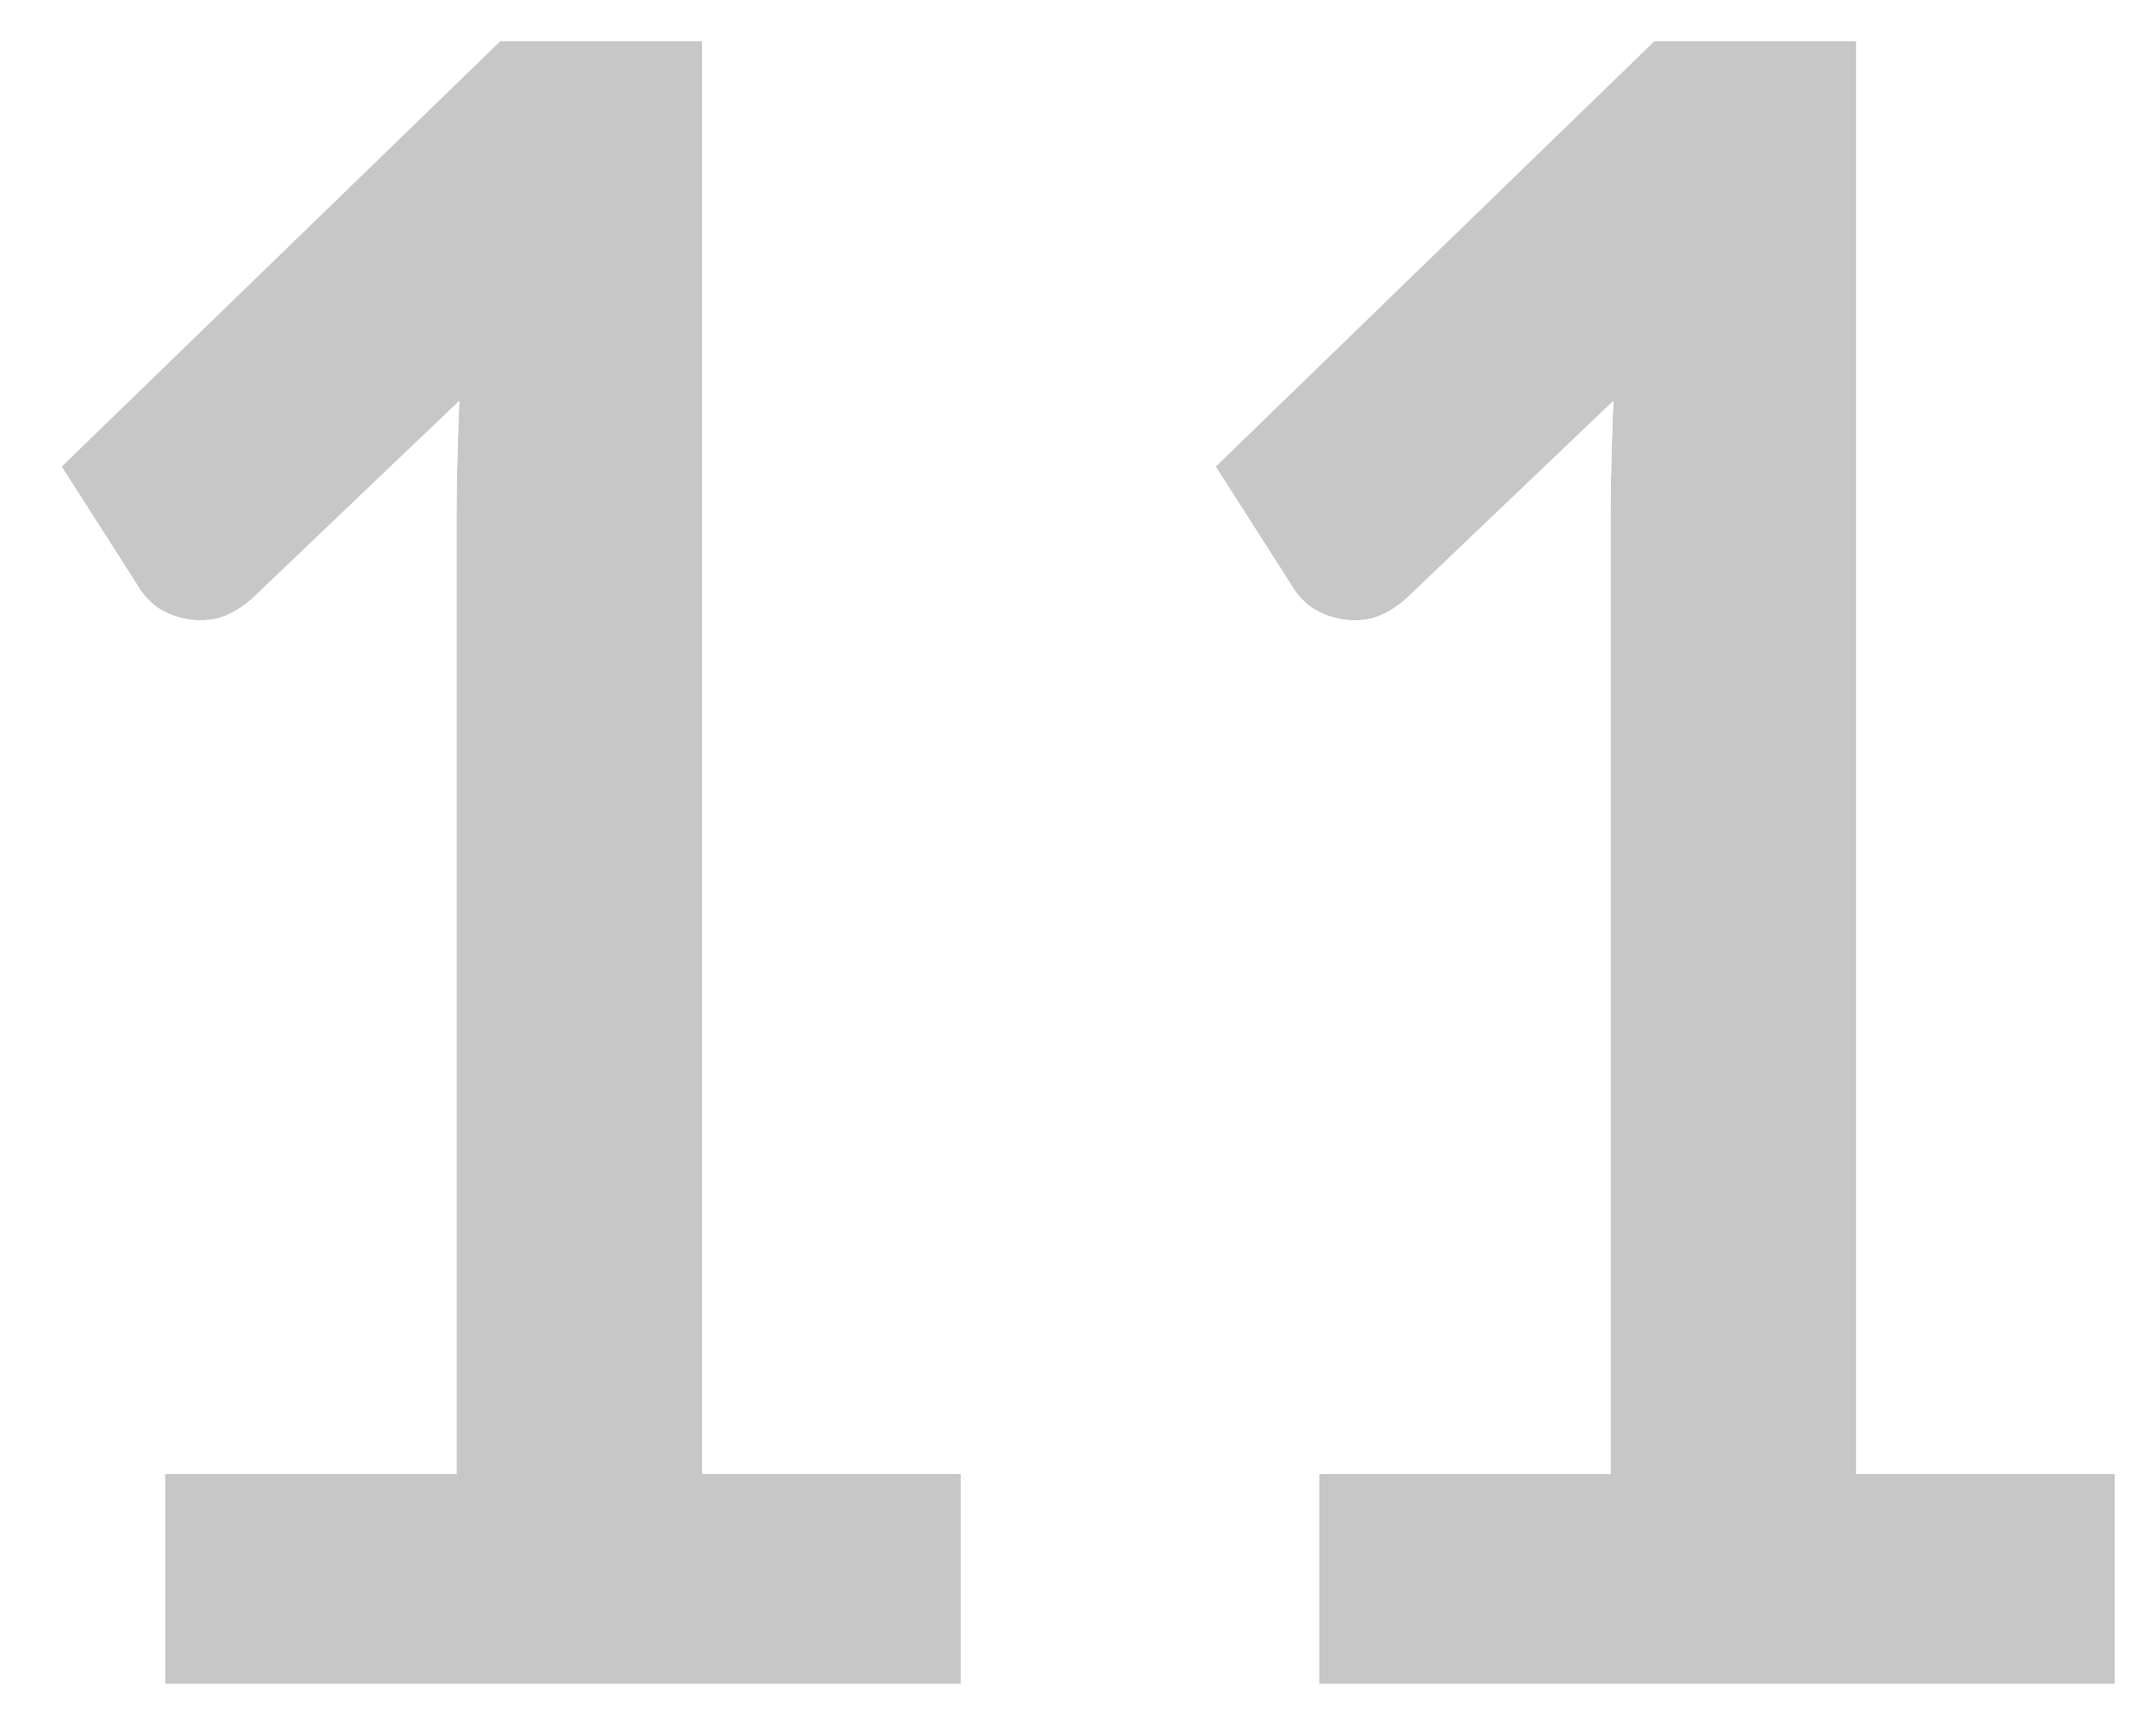
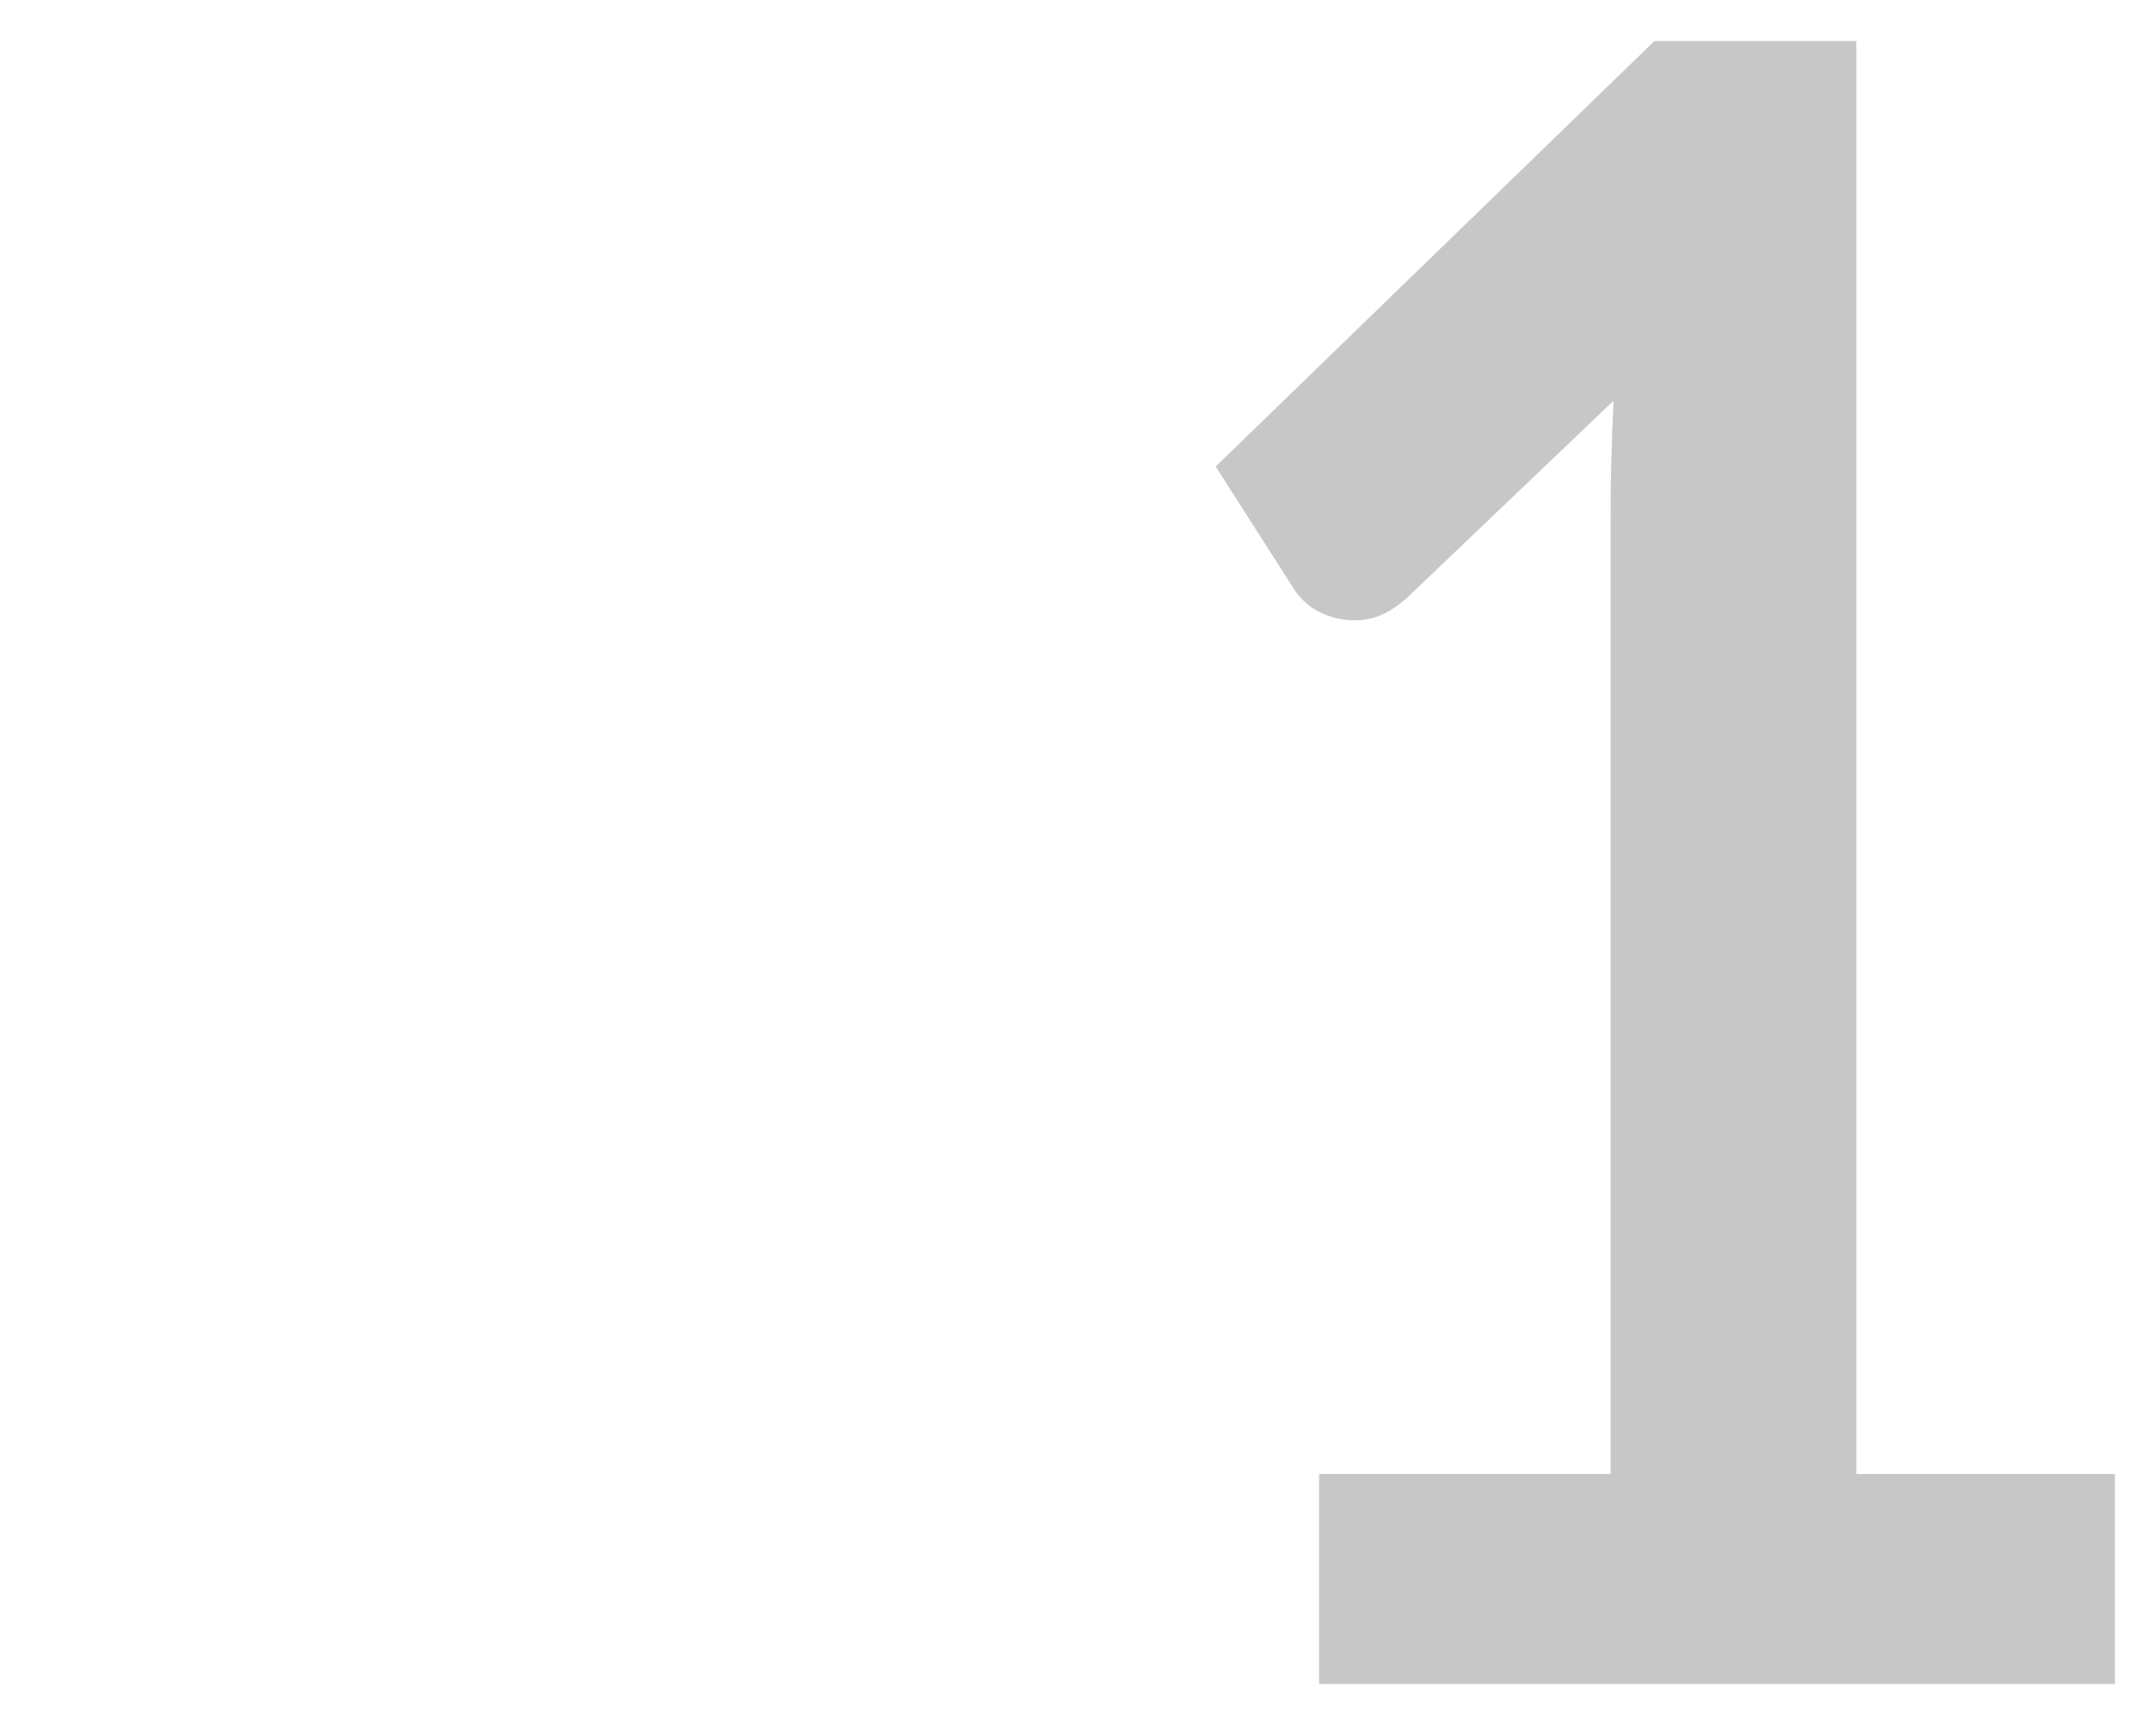
<svg xmlns="http://www.w3.org/2000/svg" width="105" height="84" viewBox="0 0 105 84" fill="none">
  <g filter="url(#filter0_b_22_189)">
-     <path d="M46.795 71.779V82H8.038V71.779H22.233V25.204C22.233 23.363 22.282 21.466 22.378 19.514L12.302 29.127C11.72 29.643 11.139 29.974 10.558 30.122C10.008 30.232 9.476 30.232 8.959 30.122C8.474 30.011 8.038 29.827 7.651 29.569C7.263 29.274 6.973 28.961 6.779 28.63L3 22.718L24.365 2H34.199V71.779H46.795Z" fill="#434349" fill-opacity="0.3" />
    <path d="M103 71.779V82H64.243V71.779H78.438V25.204C78.438 23.363 78.486 21.466 78.583 19.514L68.507 29.127C67.925 29.643 67.344 29.974 66.762 30.122C66.213 30.232 65.68 30.232 65.164 30.122C64.679 30.011 64.243 29.827 63.856 29.569C63.468 29.274 63.177 28.961 62.984 28.63L59.205 22.718L80.57 2H90.404V71.779H103Z" fill="#434349" fill-opacity="0.3" />
-     <path d="M47.795 71.779V70.779H46.795H35.199V2V1H34.199H24.365H23.959L23.669 1.282L2.304 22L1.718 22.569L2.157 23.257L5.926 29.153C6.201 29.616 6.587 30.016 7.046 30.365L7.071 30.384L7.097 30.402C7.592 30.731 8.142 30.961 8.736 31.096L8.736 31.097L8.75 31.099C9.408 31.24 10.08 31.238 10.755 31.102L10.779 31.097L10.803 31.091C11.579 30.894 12.299 30.467 12.965 29.875L12.979 29.863L12.992 29.851L21.282 21.942C21.249 23.048 21.233 24.135 21.233 25.204V70.779H8.038H7.038V71.779V82V83H8.038H46.795H47.795V82V71.779ZM104 71.779V70.779H103H91.404V2V1H90.404H80.57H80.164L79.873 1.282L58.509 22L57.922 22.569L58.362 23.257L62.131 29.153C62.406 29.616 62.792 30.016 63.251 30.365L63.276 30.384L63.302 30.402C63.797 30.731 64.347 30.961 64.941 31.096L64.941 31.097L64.955 31.099C65.613 31.24 66.285 31.238 66.96 31.102L66.984 31.097L67.008 31.091C67.783 30.894 68.503 30.467 69.17 29.875L69.184 29.863L69.197 29.851L77.486 21.942C77.454 23.048 77.438 24.135 77.438 25.204V70.779H64.243H63.243V71.779V82V83H64.243H103H104V82V71.779Z" stroke="white" stroke-width="2" />
  </g>
  <defs>
    <filter id="filter0_b_22_189" x="-4.565" y="-5" width="114.565" height="94" filterUnits="userSpaceOnUse" color-interpolation-filters="sRGB">
      <feFlood flood-opacity="0" result="BackgroundImageFix" />
      <feGaussianBlur in="BackgroundImageFix" stdDeviation="2.5" />
      <feComposite in2="SourceAlpha" operator="in" result="effect1_backgroundBlur_22_189" />
      <feBlend mode="normal" in="SourceGraphic" in2="effect1_backgroundBlur_22_189" result="shape" />
    </filter>
  </defs>
</svg>